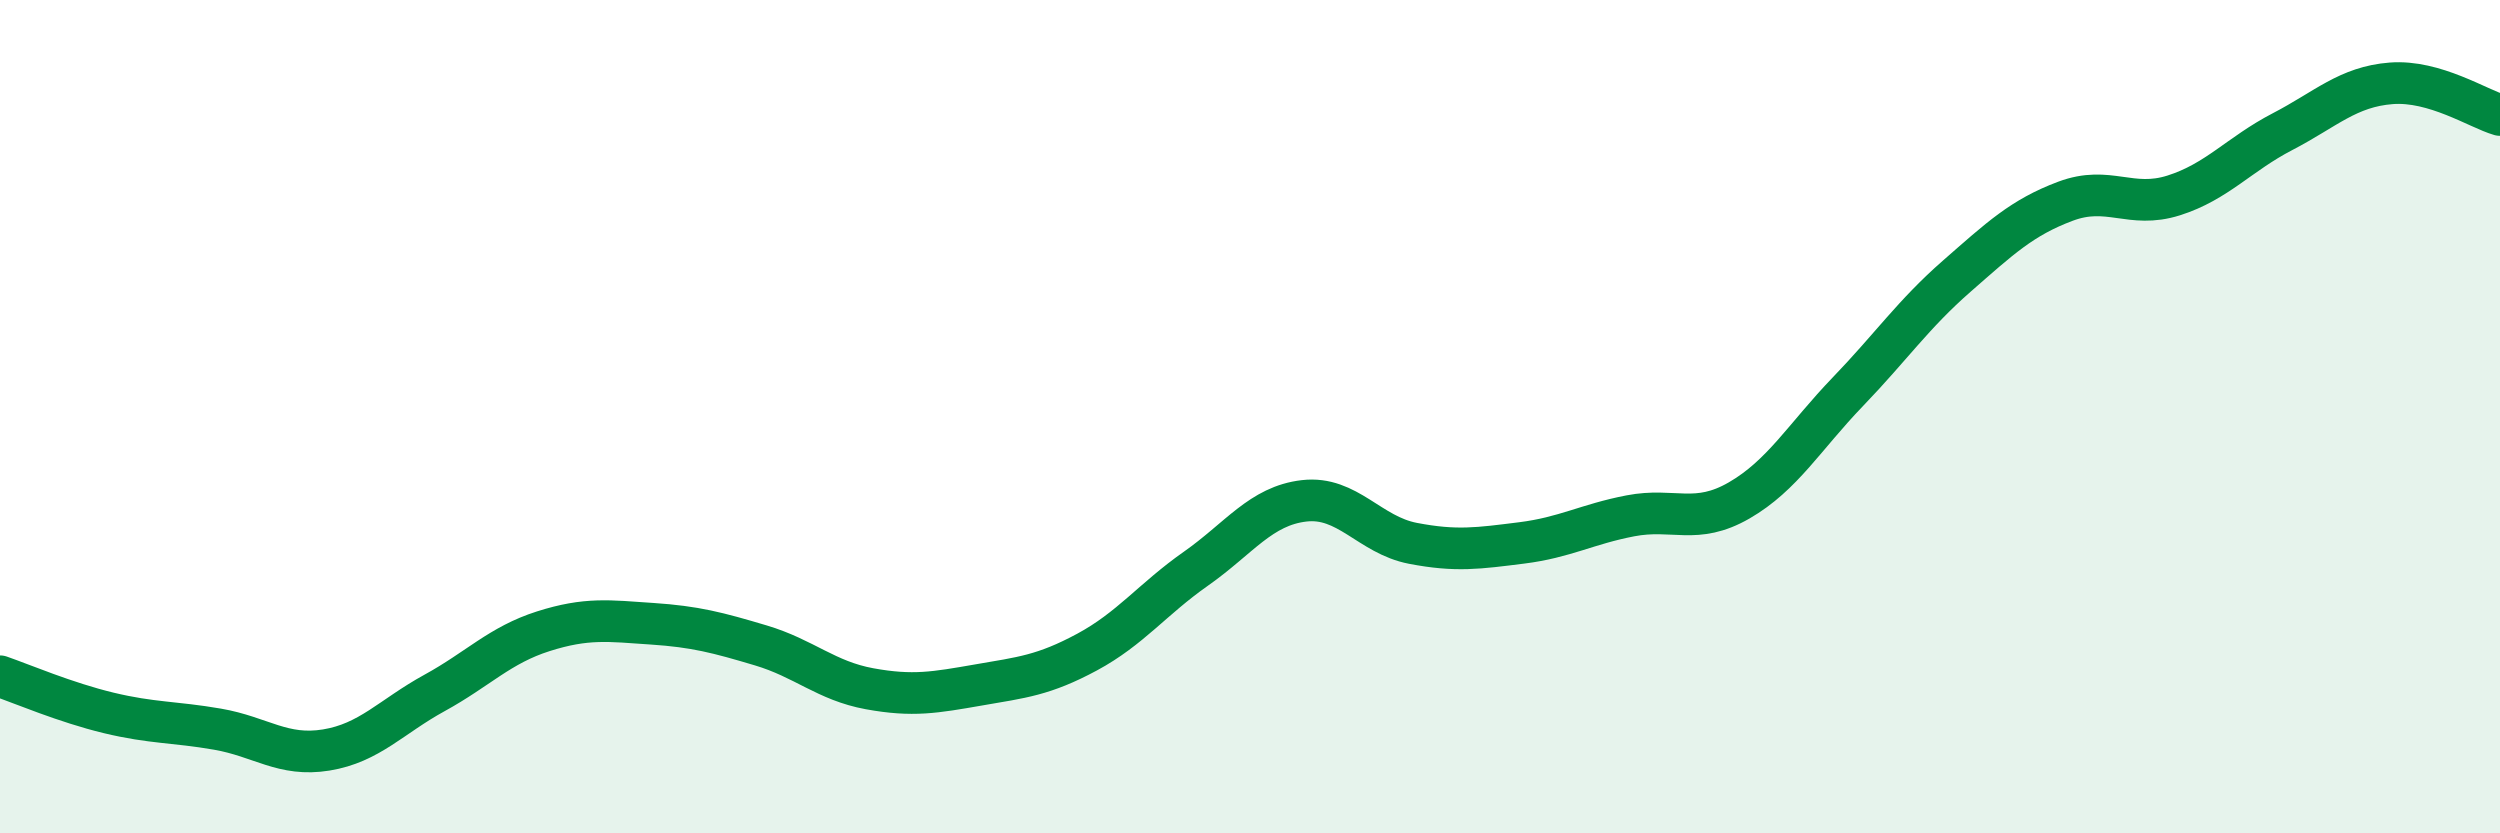
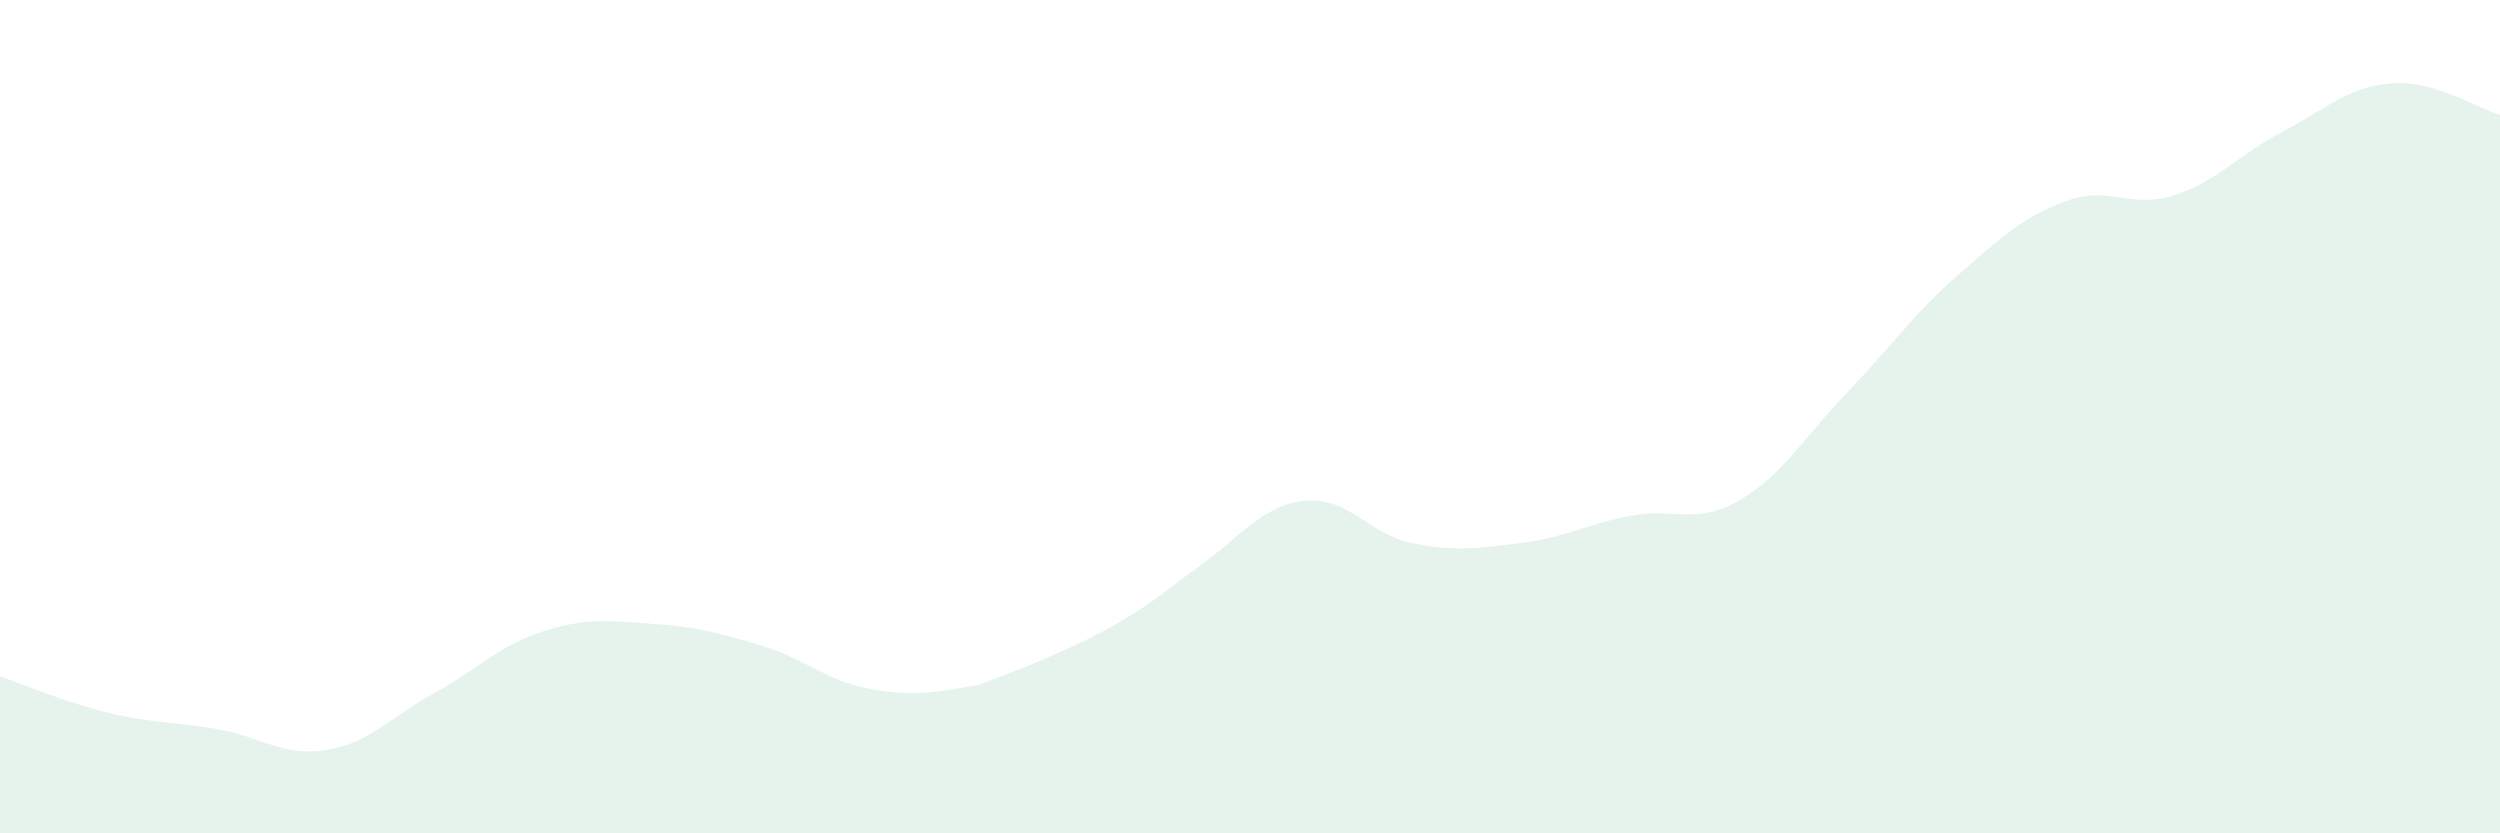
<svg xmlns="http://www.w3.org/2000/svg" width="60" height="20" viewBox="0 0 60 20">
-   <path d="M 0,16.23 C 0.52,16.41 1.57,16.86 2.61,17.11 C 3.65,17.36 4.18,17.32 5.22,17.5 C 6.26,17.68 6.79,18.17 7.83,18 C 8.87,17.83 9.39,17.2 10.43,16.63 C 11.47,16.06 12,15.48 13.04,15.15 C 14.08,14.82 14.61,14.9 15.65,14.97 C 16.69,15.04 17.22,15.18 18.26,15.49 C 19.3,15.8 19.83,16.34 20.87,16.53 C 21.91,16.72 22.44,16.62 23.48,16.44 C 24.52,16.26 25.05,16.21 26.09,15.65 C 27.13,15.09 27.66,14.38 28.7,13.65 C 29.74,12.92 30.26,12.14 31.3,12.02 C 32.34,11.9 32.87,12.84 33.91,13.04 C 34.95,13.24 35.48,13.16 36.52,13.03 C 37.56,12.9 38.09,12.58 39.13,12.38 C 40.17,12.18 40.7,12.61 41.74,12.01 C 42.78,11.41 43.31,10.48 44.35,9.4 C 45.39,8.32 45.92,7.54 46.96,6.63 C 48,5.72 48.53,5.22 49.57,4.83 C 50.61,4.44 51.13,5.02 52.17,4.69 C 53.21,4.36 53.74,3.7 54.78,3.16 C 55.82,2.62 56.35,2.08 57.39,2 C 58.43,1.92 59.48,2.61 60,2.76L60 20L0 20Z" fill="#008740" opacity="0.1" stroke-linecap="round" stroke-linejoin="round" />
-   <path d="M 0,16.23 C 0.52,16.41 1.57,16.86 2.61,17.11 C 3.65,17.36 4.18,17.32 5.22,17.5 C 6.26,17.68 6.79,18.17 7.83,18 C 8.87,17.83 9.39,17.2 10.43,16.63 C 11.47,16.06 12,15.48 13.04,15.15 C 14.08,14.82 14.61,14.9 15.65,14.97 C 16.69,15.04 17.22,15.18 18.26,15.49 C 19.3,15.8 19.83,16.34 20.87,16.53 C 21.91,16.72 22.44,16.62 23.48,16.44 C 24.52,16.26 25.05,16.21 26.09,15.65 C 27.13,15.09 27.66,14.38 28.7,13.65 C 29.74,12.92 30.26,12.14 31.3,12.02 C 32.34,11.9 32.87,12.84 33.91,13.04 C 34.95,13.24 35.48,13.16 36.52,13.03 C 37.56,12.9 38.09,12.58 39.13,12.38 C 40.17,12.18 40.7,12.61 41.74,12.01 C 42.78,11.41 43.31,10.48 44.35,9.4 C 45.39,8.32 45.92,7.54 46.96,6.63 C 48,5.72 48.53,5.22 49.57,4.83 C 50.61,4.44 51.13,5.02 52.17,4.69 C 53.21,4.36 53.74,3.7 54.78,3.16 C 55.82,2.62 56.35,2.08 57.39,2 C 58.43,1.92 59.48,2.61 60,2.76" stroke="#008740" stroke-width="1" fill="none" stroke-linecap="round" stroke-linejoin="round" />
+   <path d="M 0,16.23 C 0.52,16.41 1.57,16.86 2.61,17.11 C 3.65,17.36 4.18,17.32 5.22,17.5 C 6.26,17.68 6.79,18.17 7.83,18 C 8.87,17.83 9.39,17.2 10.43,16.63 C 11.47,16.06 12,15.48 13.04,15.15 C 14.08,14.82 14.61,14.9 15.65,14.97 C 16.69,15.04 17.22,15.18 18.26,15.49 C 19.3,15.8 19.83,16.34 20.87,16.53 C 21.91,16.72 22.44,16.62 23.48,16.44 C 27.13,15.09 27.66,14.38 28.7,13.65 C 29.74,12.92 30.26,12.14 31.3,12.02 C 32.34,11.9 32.87,12.84 33.91,13.04 C 34.95,13.24 35.48,13.16 36.52,13.03 C 37.56,12.9 38.09,12.58 39.13,12.38 C 40.17,12.18 40.7,12.61 41.74,12.01 C 42.78,11.41 43.31,10.48 44.35,9.4 C 45.39,8.32 45.92,7.54 46.96,6.63 C 48,5.72 48.53,5.22 49.57,4.83 C 50.61,4.44 51.13,5.02 52.17,4.69 C 53.21,4.36 53.74,3.7 54.78,3.16 C 55.82,2.62 56.35,2.08 57.39,2 C 58.43,1.92 59.48,2.61 60,2.76L60 20L0 20Z" fill="#008740" opacity="0.1" stroke-linecap="round" stroke-linejoin="round" />
</svg>